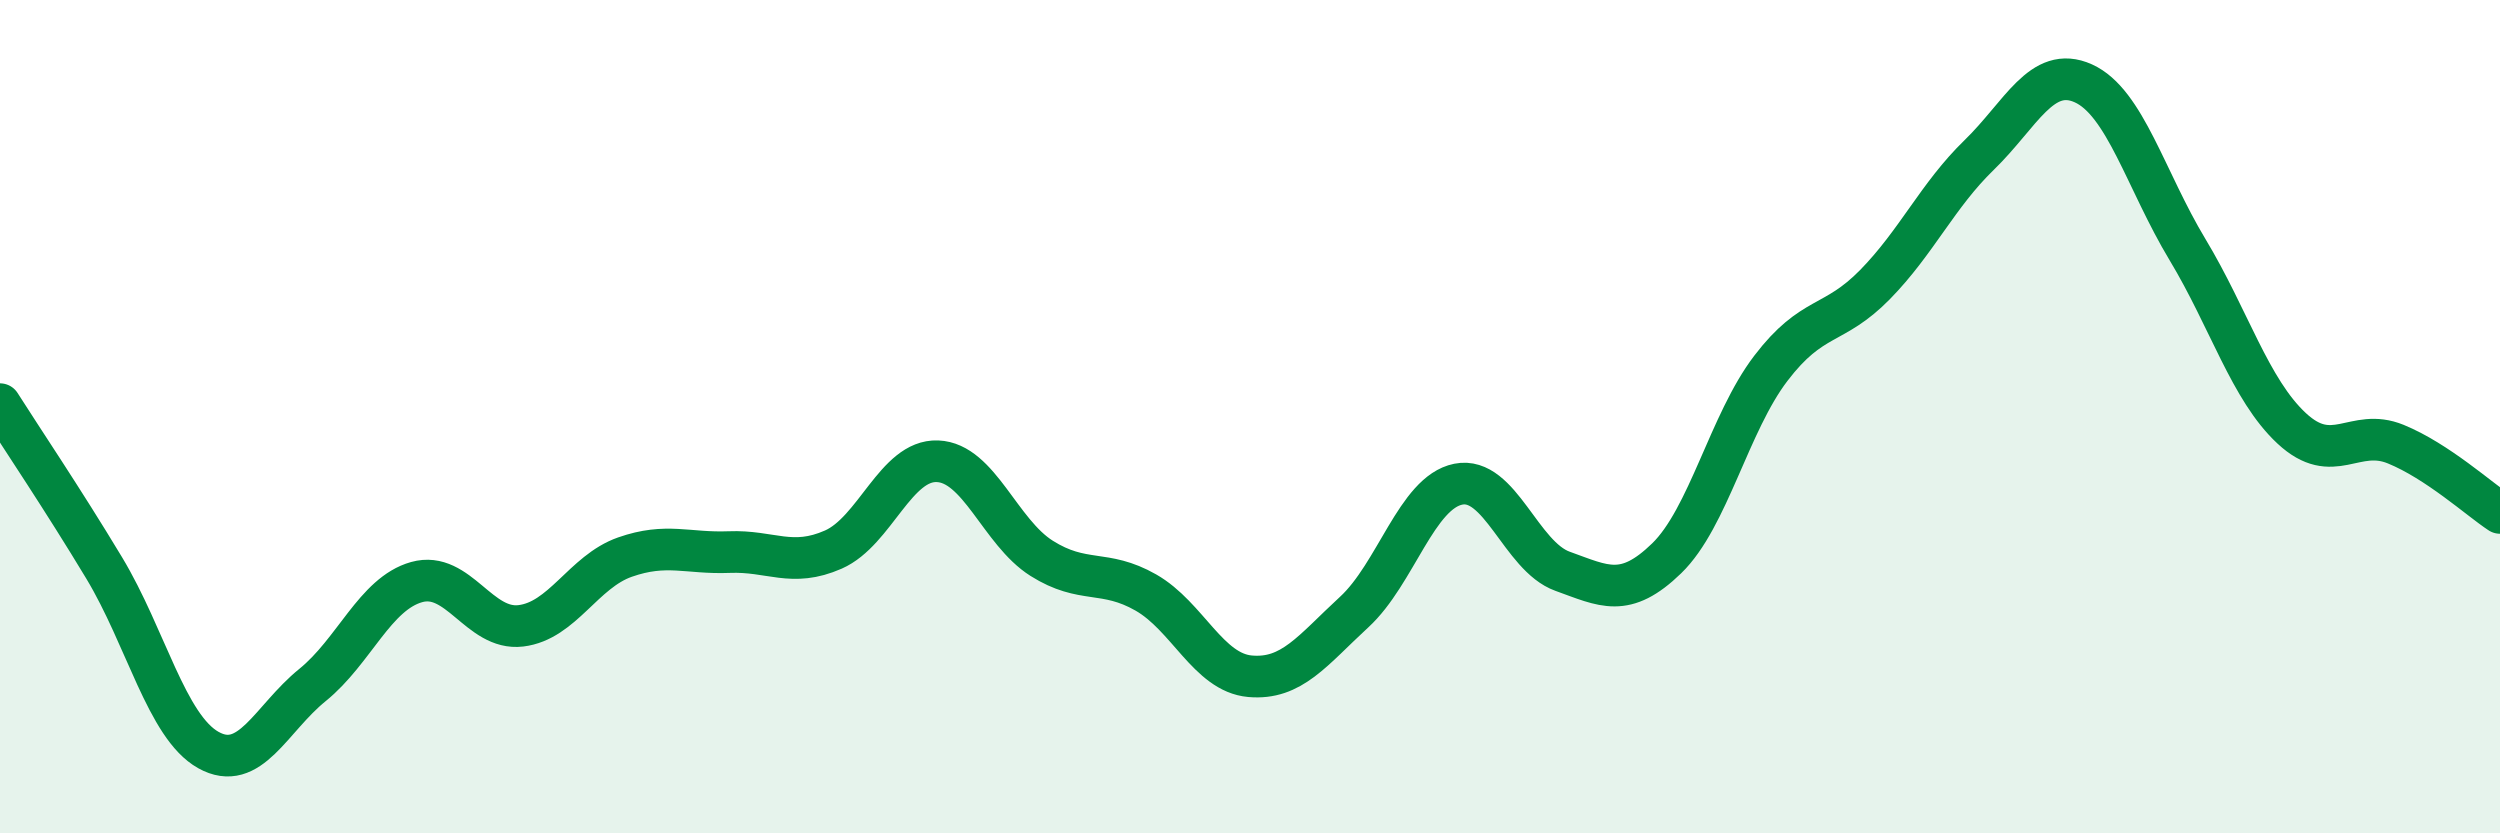
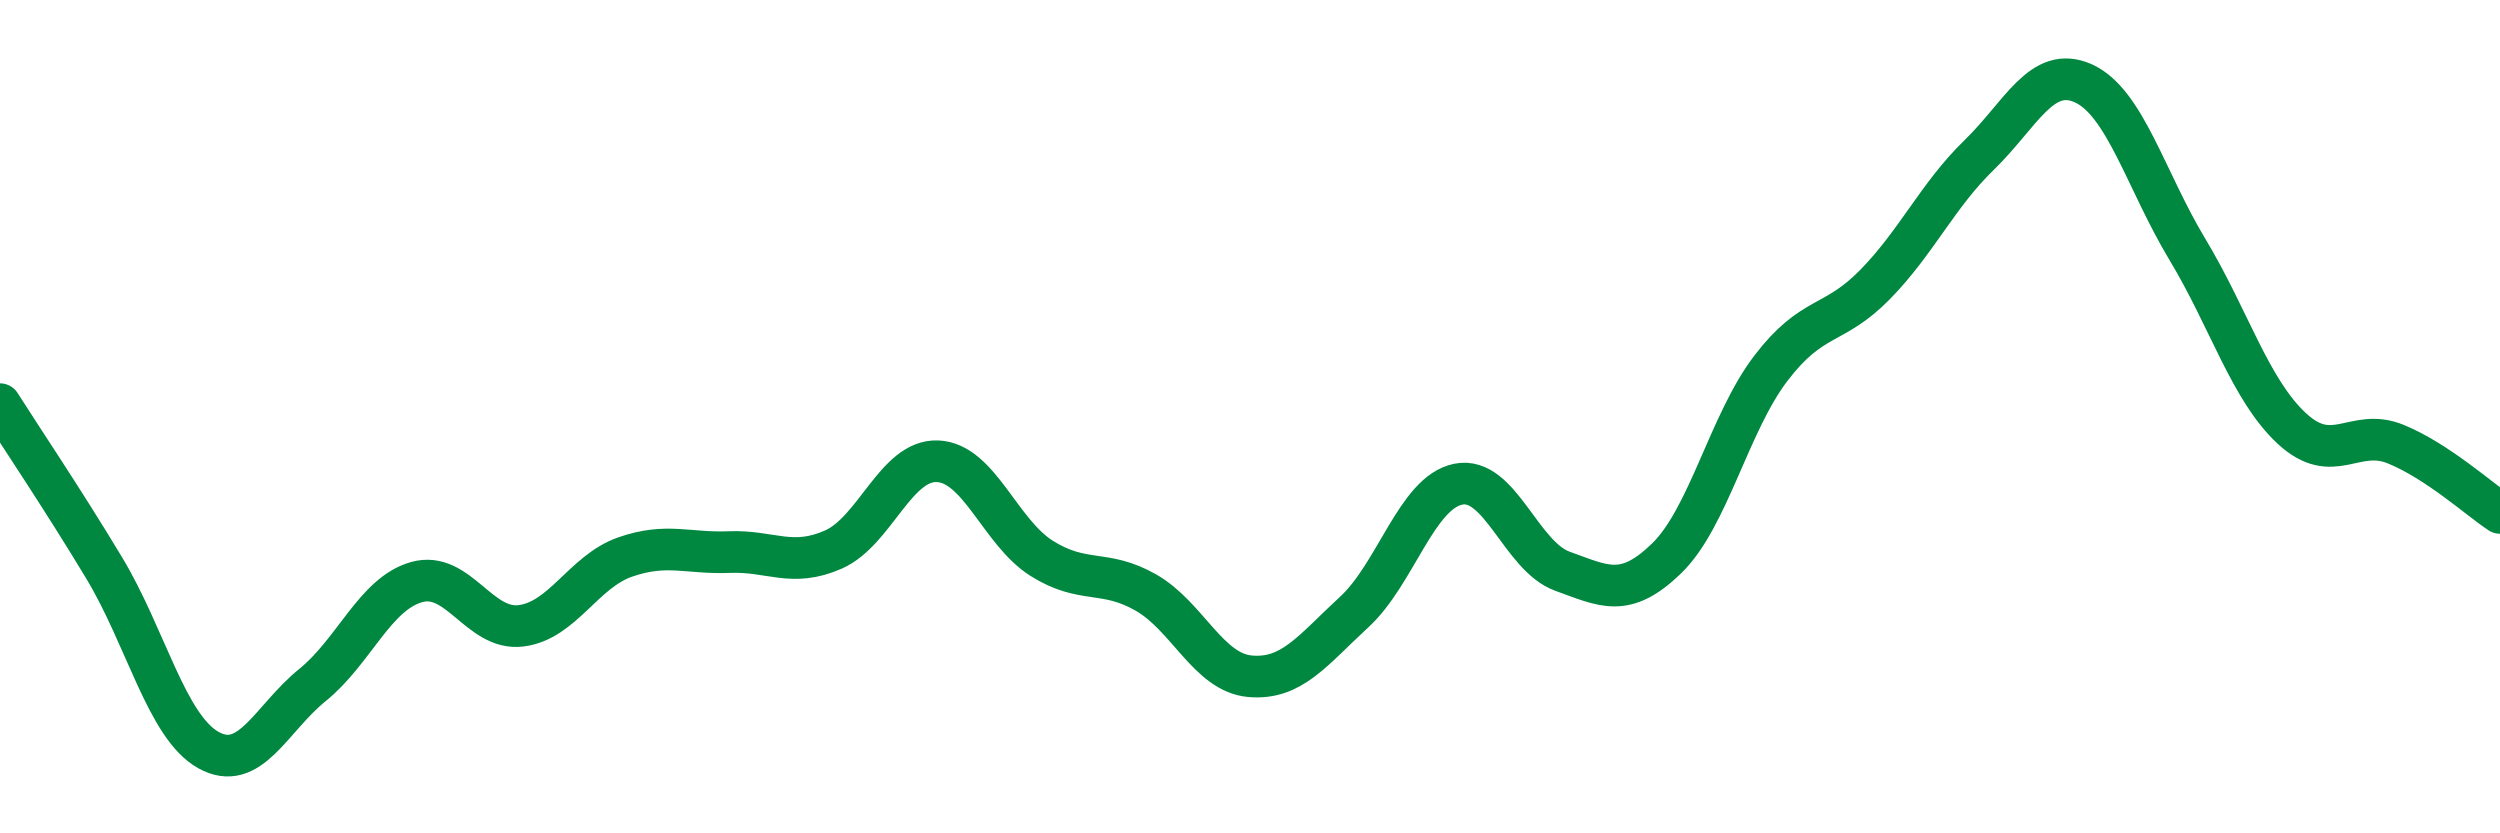
<svg xmlns="http://www.w3.org/2000/svg" width="60" height="20" viewBox="0 0 60 20">
-   <path d="M 0,9.7 C 0.5,10.49 1.5,11.97 2.5,13.63 C 3.5,15.29 4,17.44 5,18 C 6,18.56 6.5,17.25 7.5,16.44 C 8.5,15.63 9,14.25 10,13.97 C 11,13.69 11.5,15.14 12.5,15.02 C 13.5,14.9 14,13.72 15,13.37 C 16,13.02 16.5,13.29 17.5,13.25 C 18.5,13.21 19,13.63 20,13.19 C 21,12.75 21.5,11.03 22.5,11.07 C 23.5,11.11 24,12.77 25,13.4 C 26,14.03 26.5,13.65 27.5,14.22 C 28.5,14.79 29,16.14 30,16.23 C 31,16.32 31.5,15.61 32.5,14.69 C 33.5,13.77 34,11.82 35,11.62 C 36,11.42 36.5,13.35 37.5,13.71 C 38.5,14.07 39,14.37 40,13.4 C 41,12.43 41.5,10.15 42.5,8.84 C 43.5,7.53 44,7.85 45,6.83 C 46,5.81 46.5,4.69 47.5,3.72 C 48.5,2.75 49,1.55 50,2 C 51,2.45 51.5,4.33 52.5,5.99 C 53.5,7.65 54,9.35 55,10.28 C 56,11.21 56.5,10.25 57.5,10.66 C 58.5,11.07 59.5,11.98 60,12.31L60 20L0 20Z" fill="#008740" opacity="0.1" stroke-linecap="round" stroke-linejoin="round" />
  <path d="M 0,9.7 C 0.5,10.49 1.5,11.97 2.5,13.63 C 3.5,15.29 4,17.44 5,18 C 6,18.56 6.5,17.25 7.5,16.44 C 8.5,15.63 9,14.25 10,13.97 C 11,13.69 11.5,15.14 12.5,15.02 C 13.5,14.9 14,13.72 15,13.37 C 16,13.02 16.5,13.29 17.5,13.25 C 18.5,13.21 19,13.63 20,13.19 C 21,12.75 21.5,11.03 22.5,11.07 C 23.5,11.11 24,12.77 25,13.4 C 26,14.03 26.5,13.65 27.5,14.22 C 28.5,14.79 29,16.14 30,16.23 C 31,16.32 31.5,15.61 32.5,14.69 C 33.5,13.77 34,11.82 35,11.62 C 36,11.42 36.5,13.35 37.5,13.71 C 38.5,14.07 39,14.37 40,13.4 C 41,12.43 41.5,10.15 42.5,8.84 C 43.5,7.53 44,7.85 45,6.83 C 46,5.81 46.5,4.69 47.5,3.72 C 48.5,2.75 49,1.55 50,2 C 51,2.45 51.5,4.33 52.5,5.99 C 53.5,7.65 54,9.35 55,10.28 C 56,11.21 56.5,10.25 57.5,10.66 C 58.5,11.07 59.5,11.98 60,12.31" stroke="#008740" stroke-width="1" fill="none" stroke-linecap="round" stroke-linejoin="round" />
</svg>